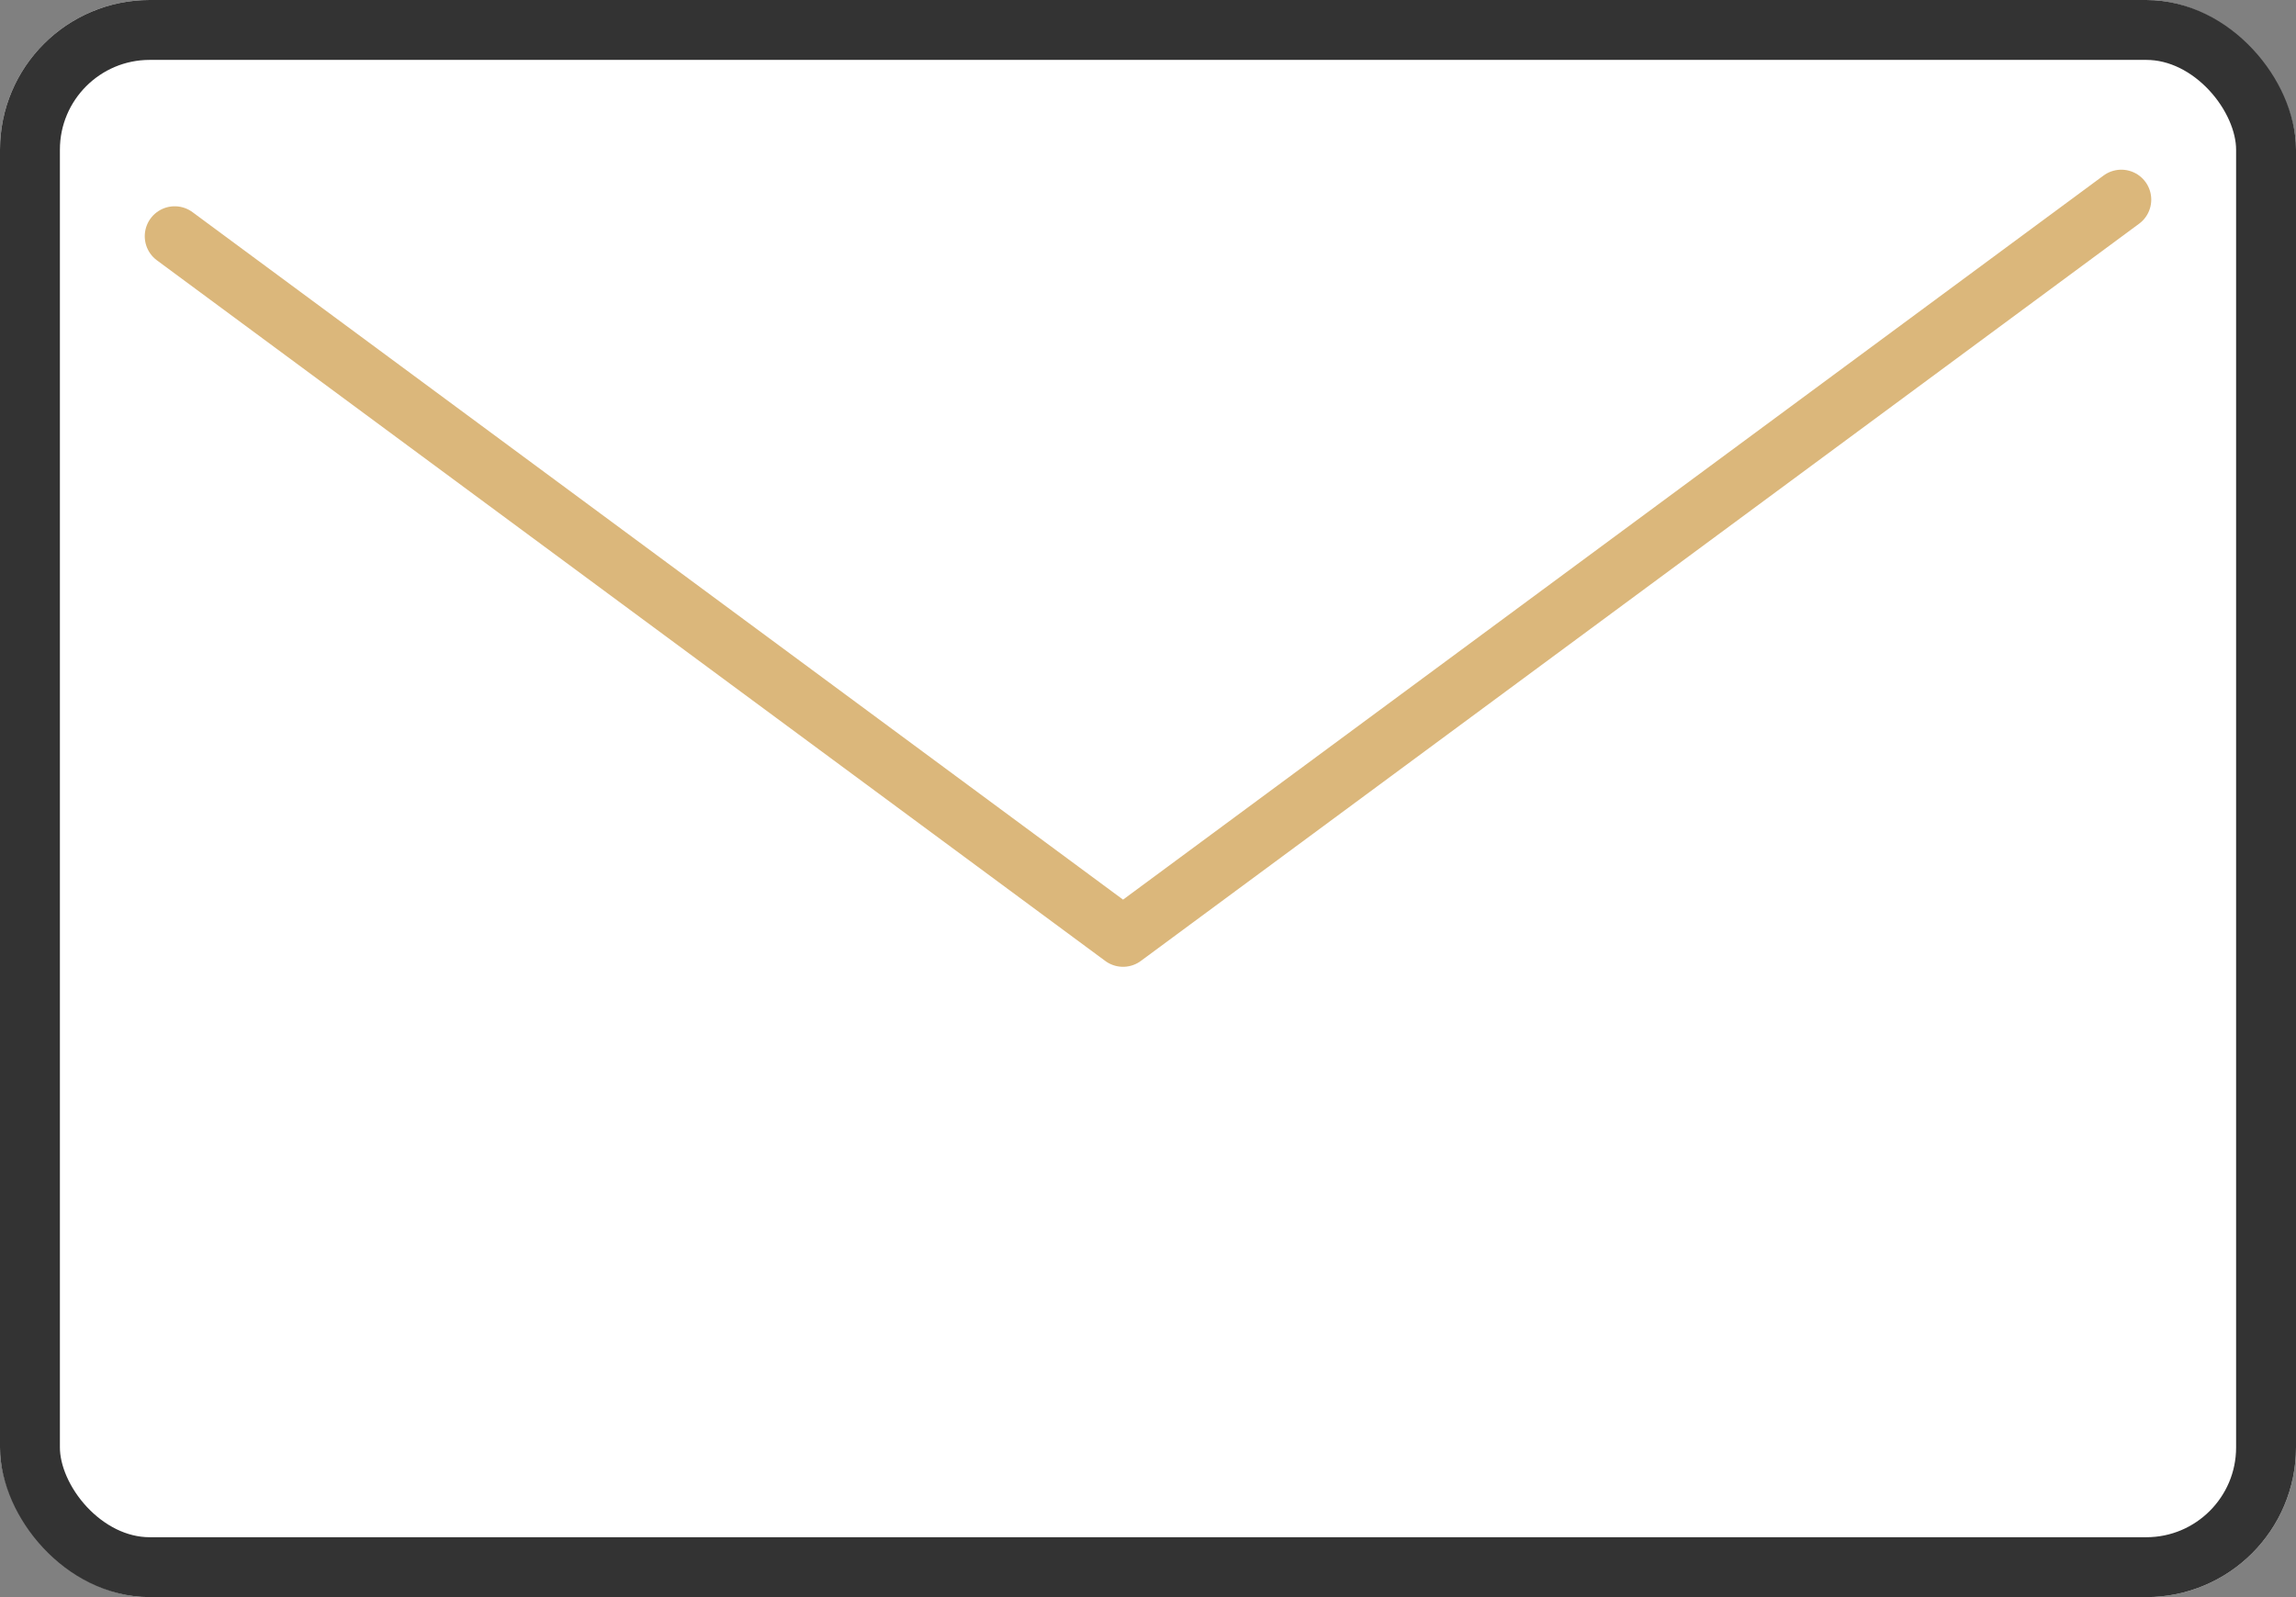
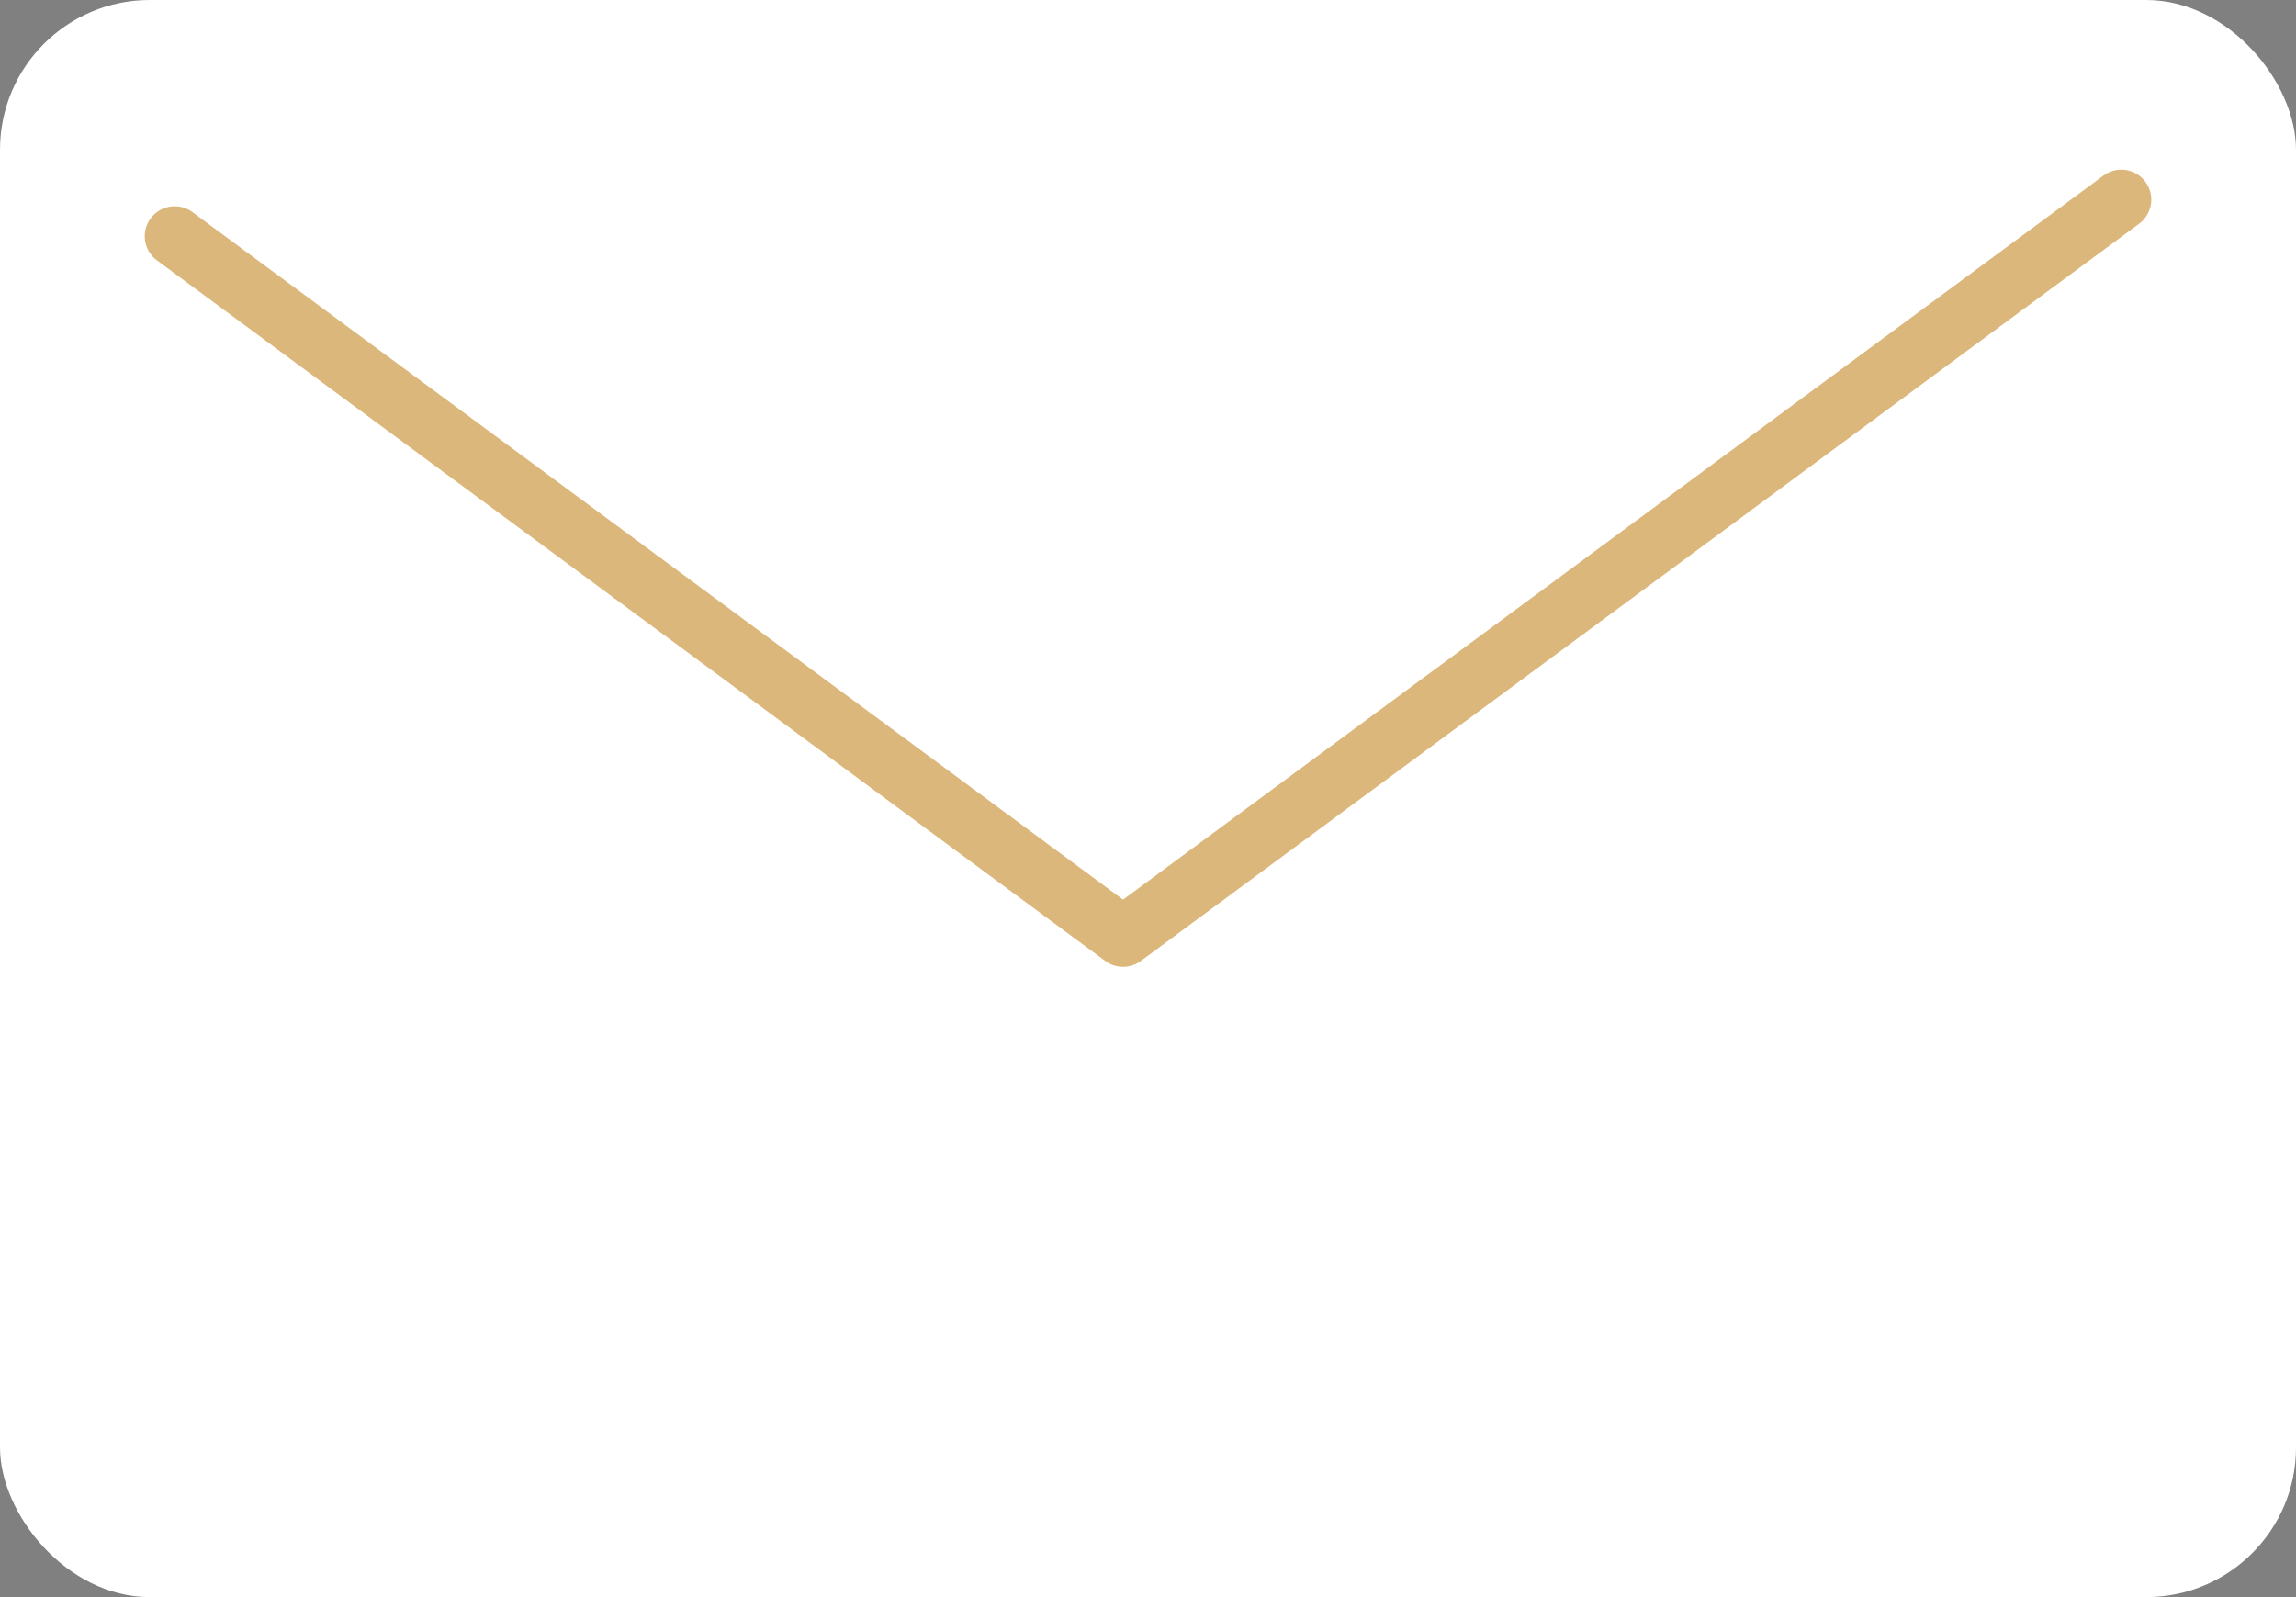
<svg xmlns="http://www.w3.org/2000/svg" width="46" height="32" viewBox="0 0 46 32">
  <rect x="0" y="0" width="46" height="32" fill="#808080" stroke="none" />
  <g id="グループ_11497" data-name="グループ 11497" transform="translate(-658 -6892)">
    <g id="長方形_23499" data-name="長方形 23499" transform="translate(658 6892)" fill="#fff" stroke="#333" stroke-linecap="round" stroke-linejoin="round" stroke-width="1.2">
      <rect width="46" height="32" rx="3" stroke="none" />
-       <rect x="0.6" y="0.6" width="44.8" height="30.8" rx="2.4" fill="none" />
    </g>
    <path id="パス_47977" data-name="パス 47977" d="M-14224.64-6595.308l19,14.038,20-14.771" transform="translate(14886.14 13492.041)" fill="none" stroke="#dbb77b" stroke-linecap="round" stroke-linejoin="round" stroke-width="1.2" />
  </g>
</svg>